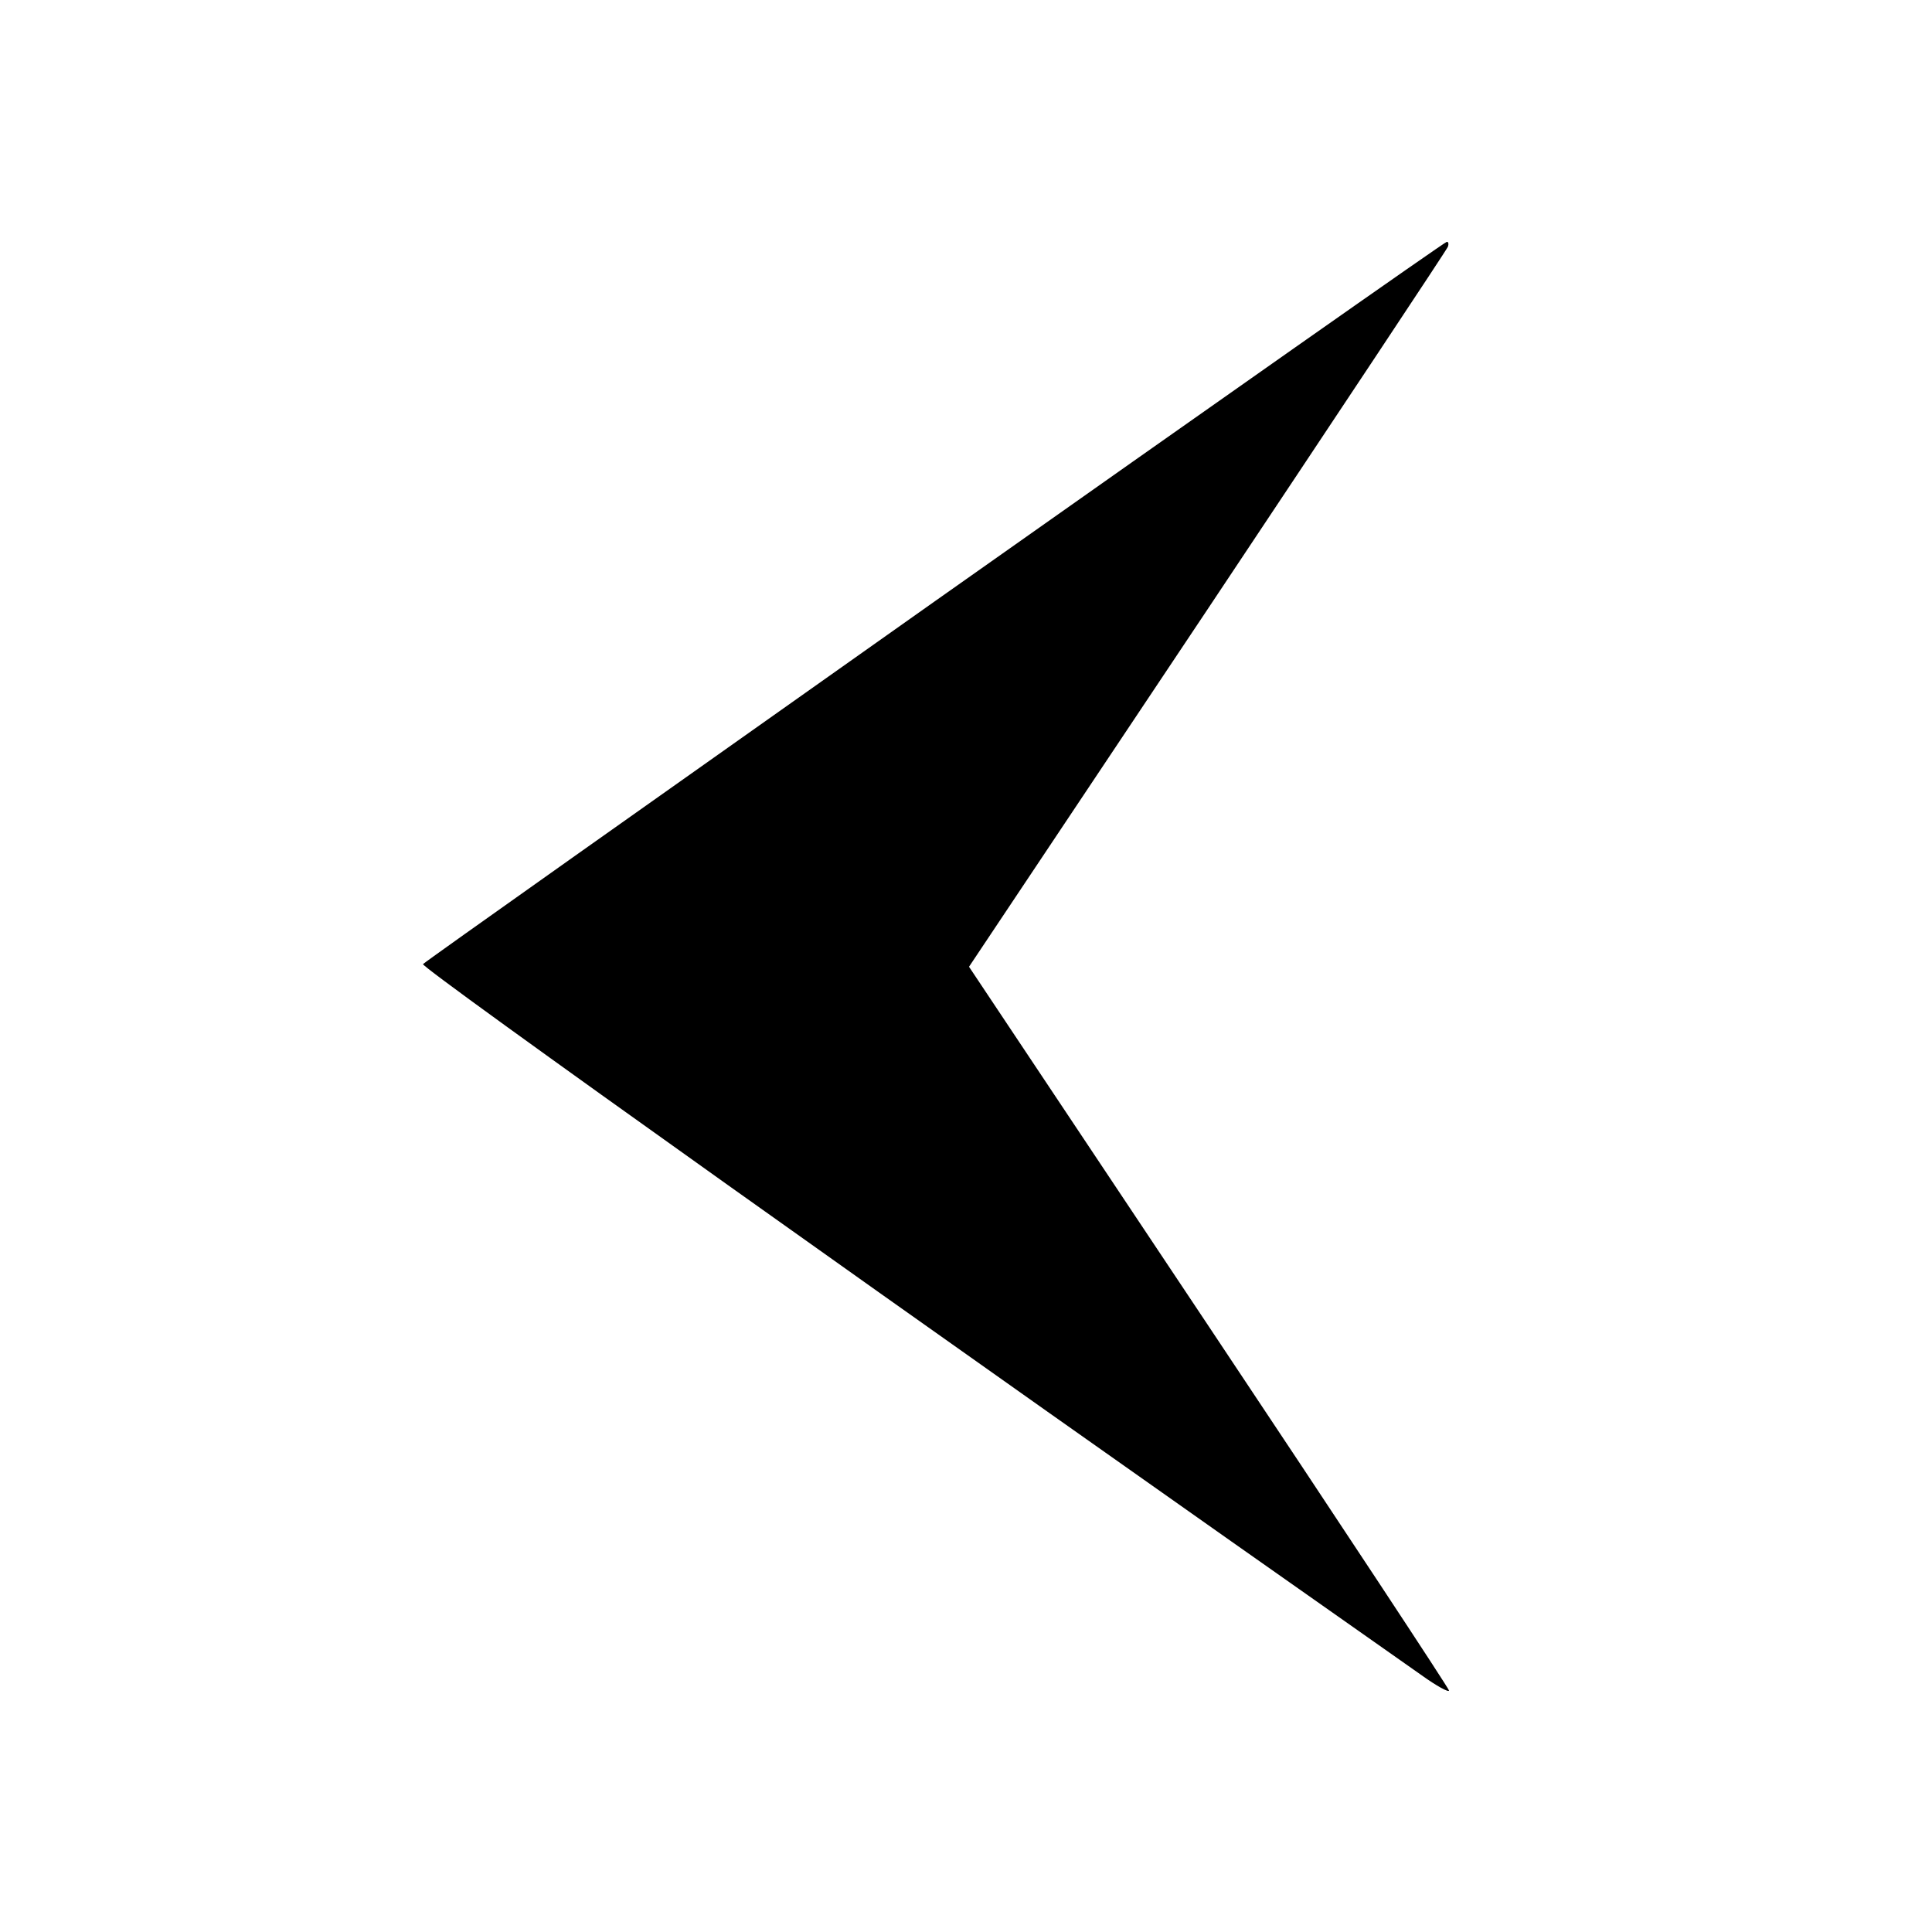
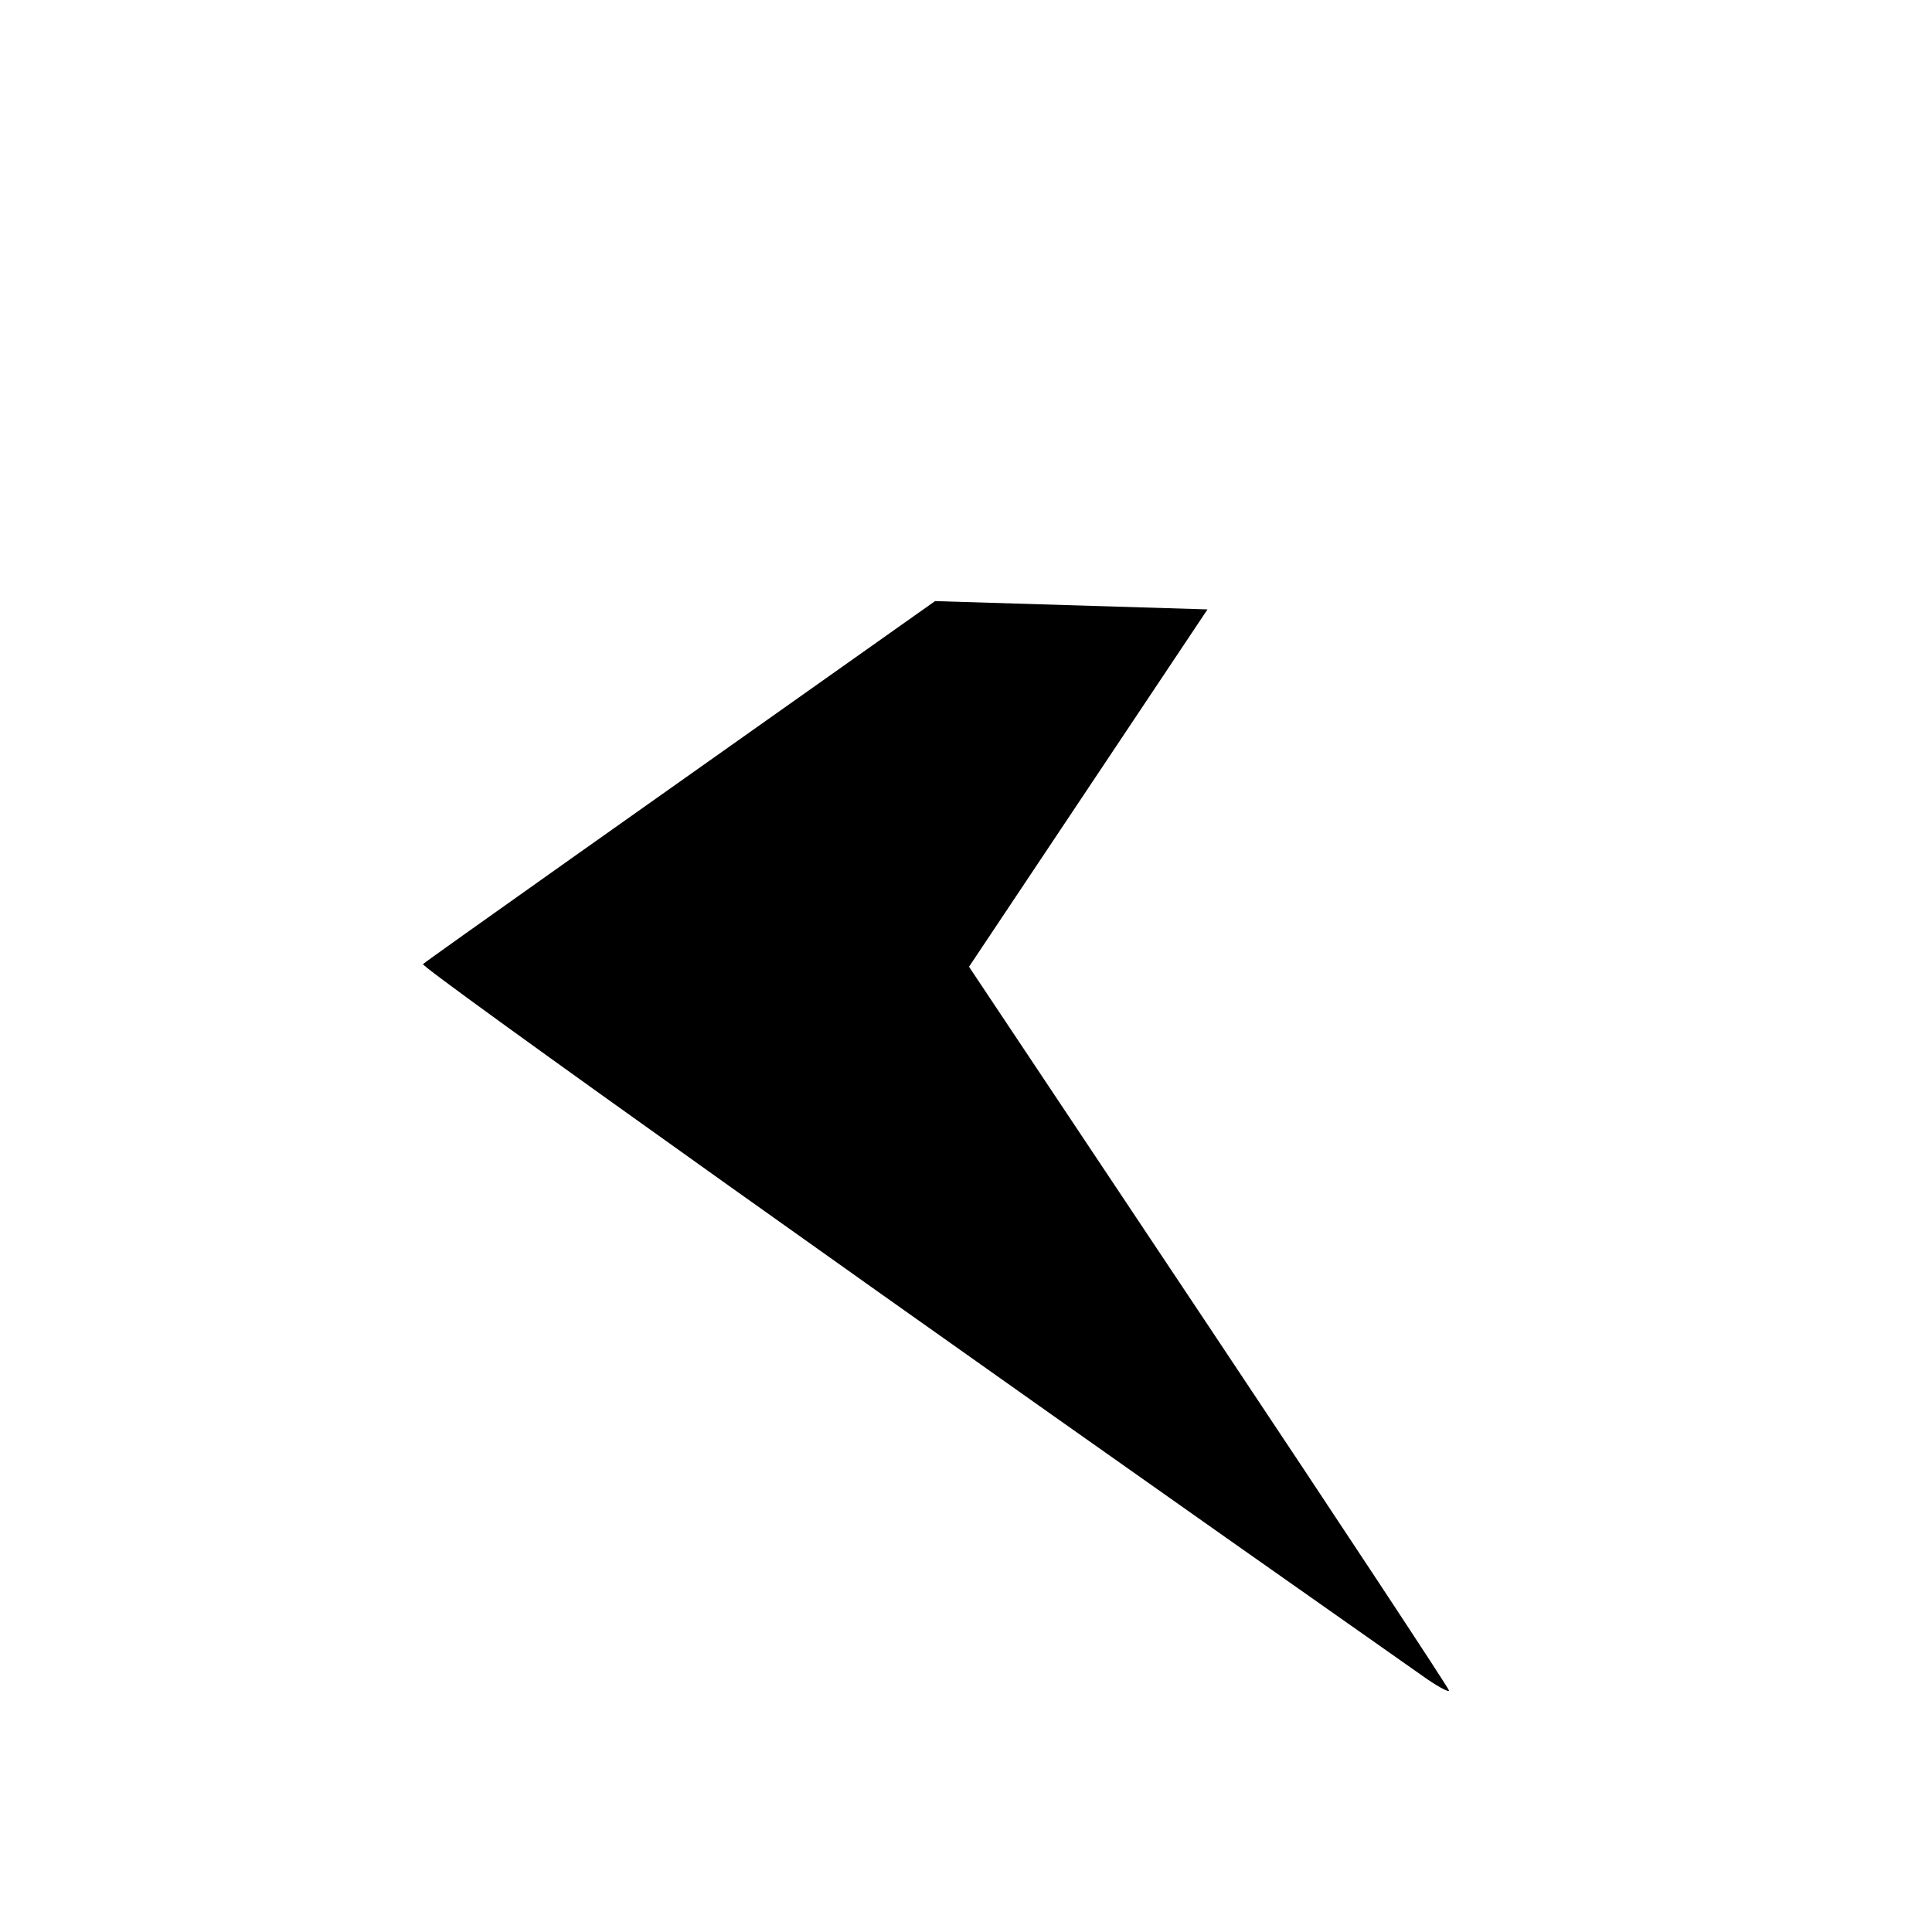
<svg xmlns="http://www.w3.org/2000/svg" version="1.0" width="512pt" height="512pt" viewBox="0 0 512 512" preserveAspectRatio="xMidYMid meet">
  <g transform="translate(0,512) scale(0.1,-0.1)" stroke="none">
-     <path d="M2478 3527 c-741 -524 -1352 -956 -1357 -962 -8 -8 1280 -925 2647 -1885 39 -28 72 -46 72 -40 0 5 -286 439 -636 964 l-636 954 632 947 c347 521 634 953 637 961 3 8 1 14 -3 13 -5 0 -615 -429 -1356 -952z" />
+     <path d="M2478 3527 c-741 -524 -1352 -956 -1357 -962 -8 -8 1280 -925 2647 -1885 39 -28 72 -46 72 -40 0 5 -286 439 -636 964 l-636 954 632 947 z" />
  </g>
</svg>